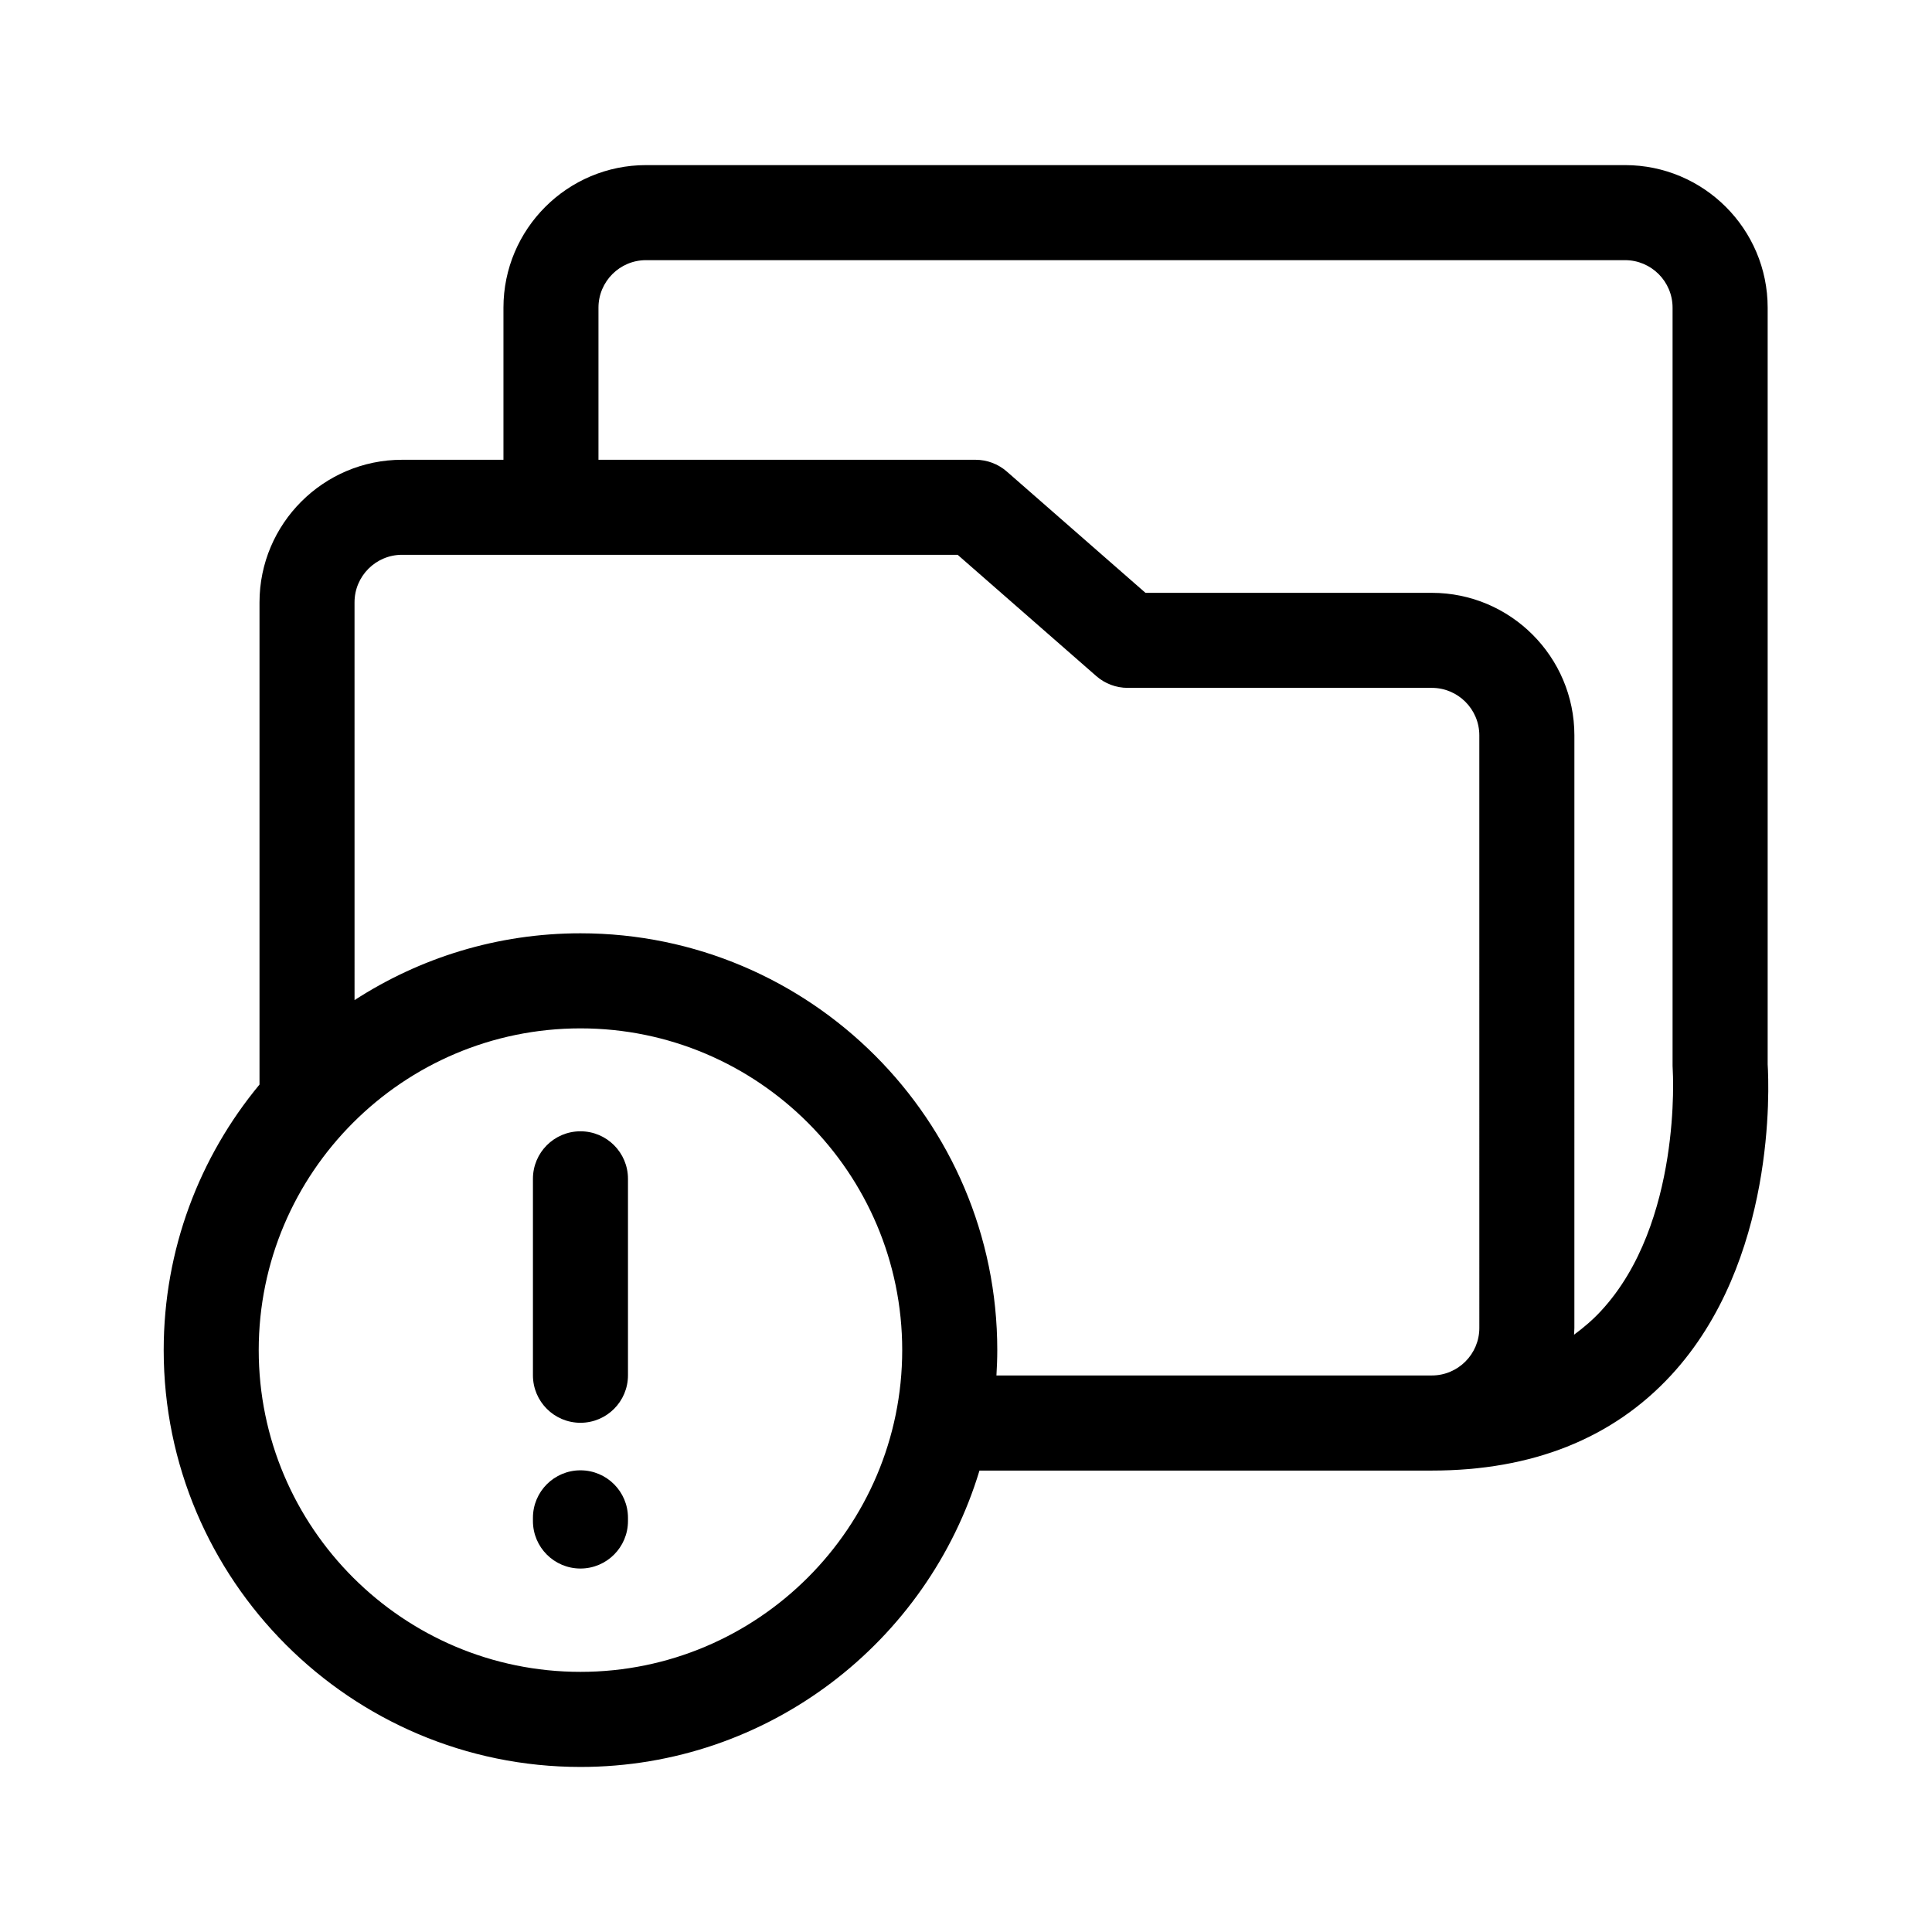
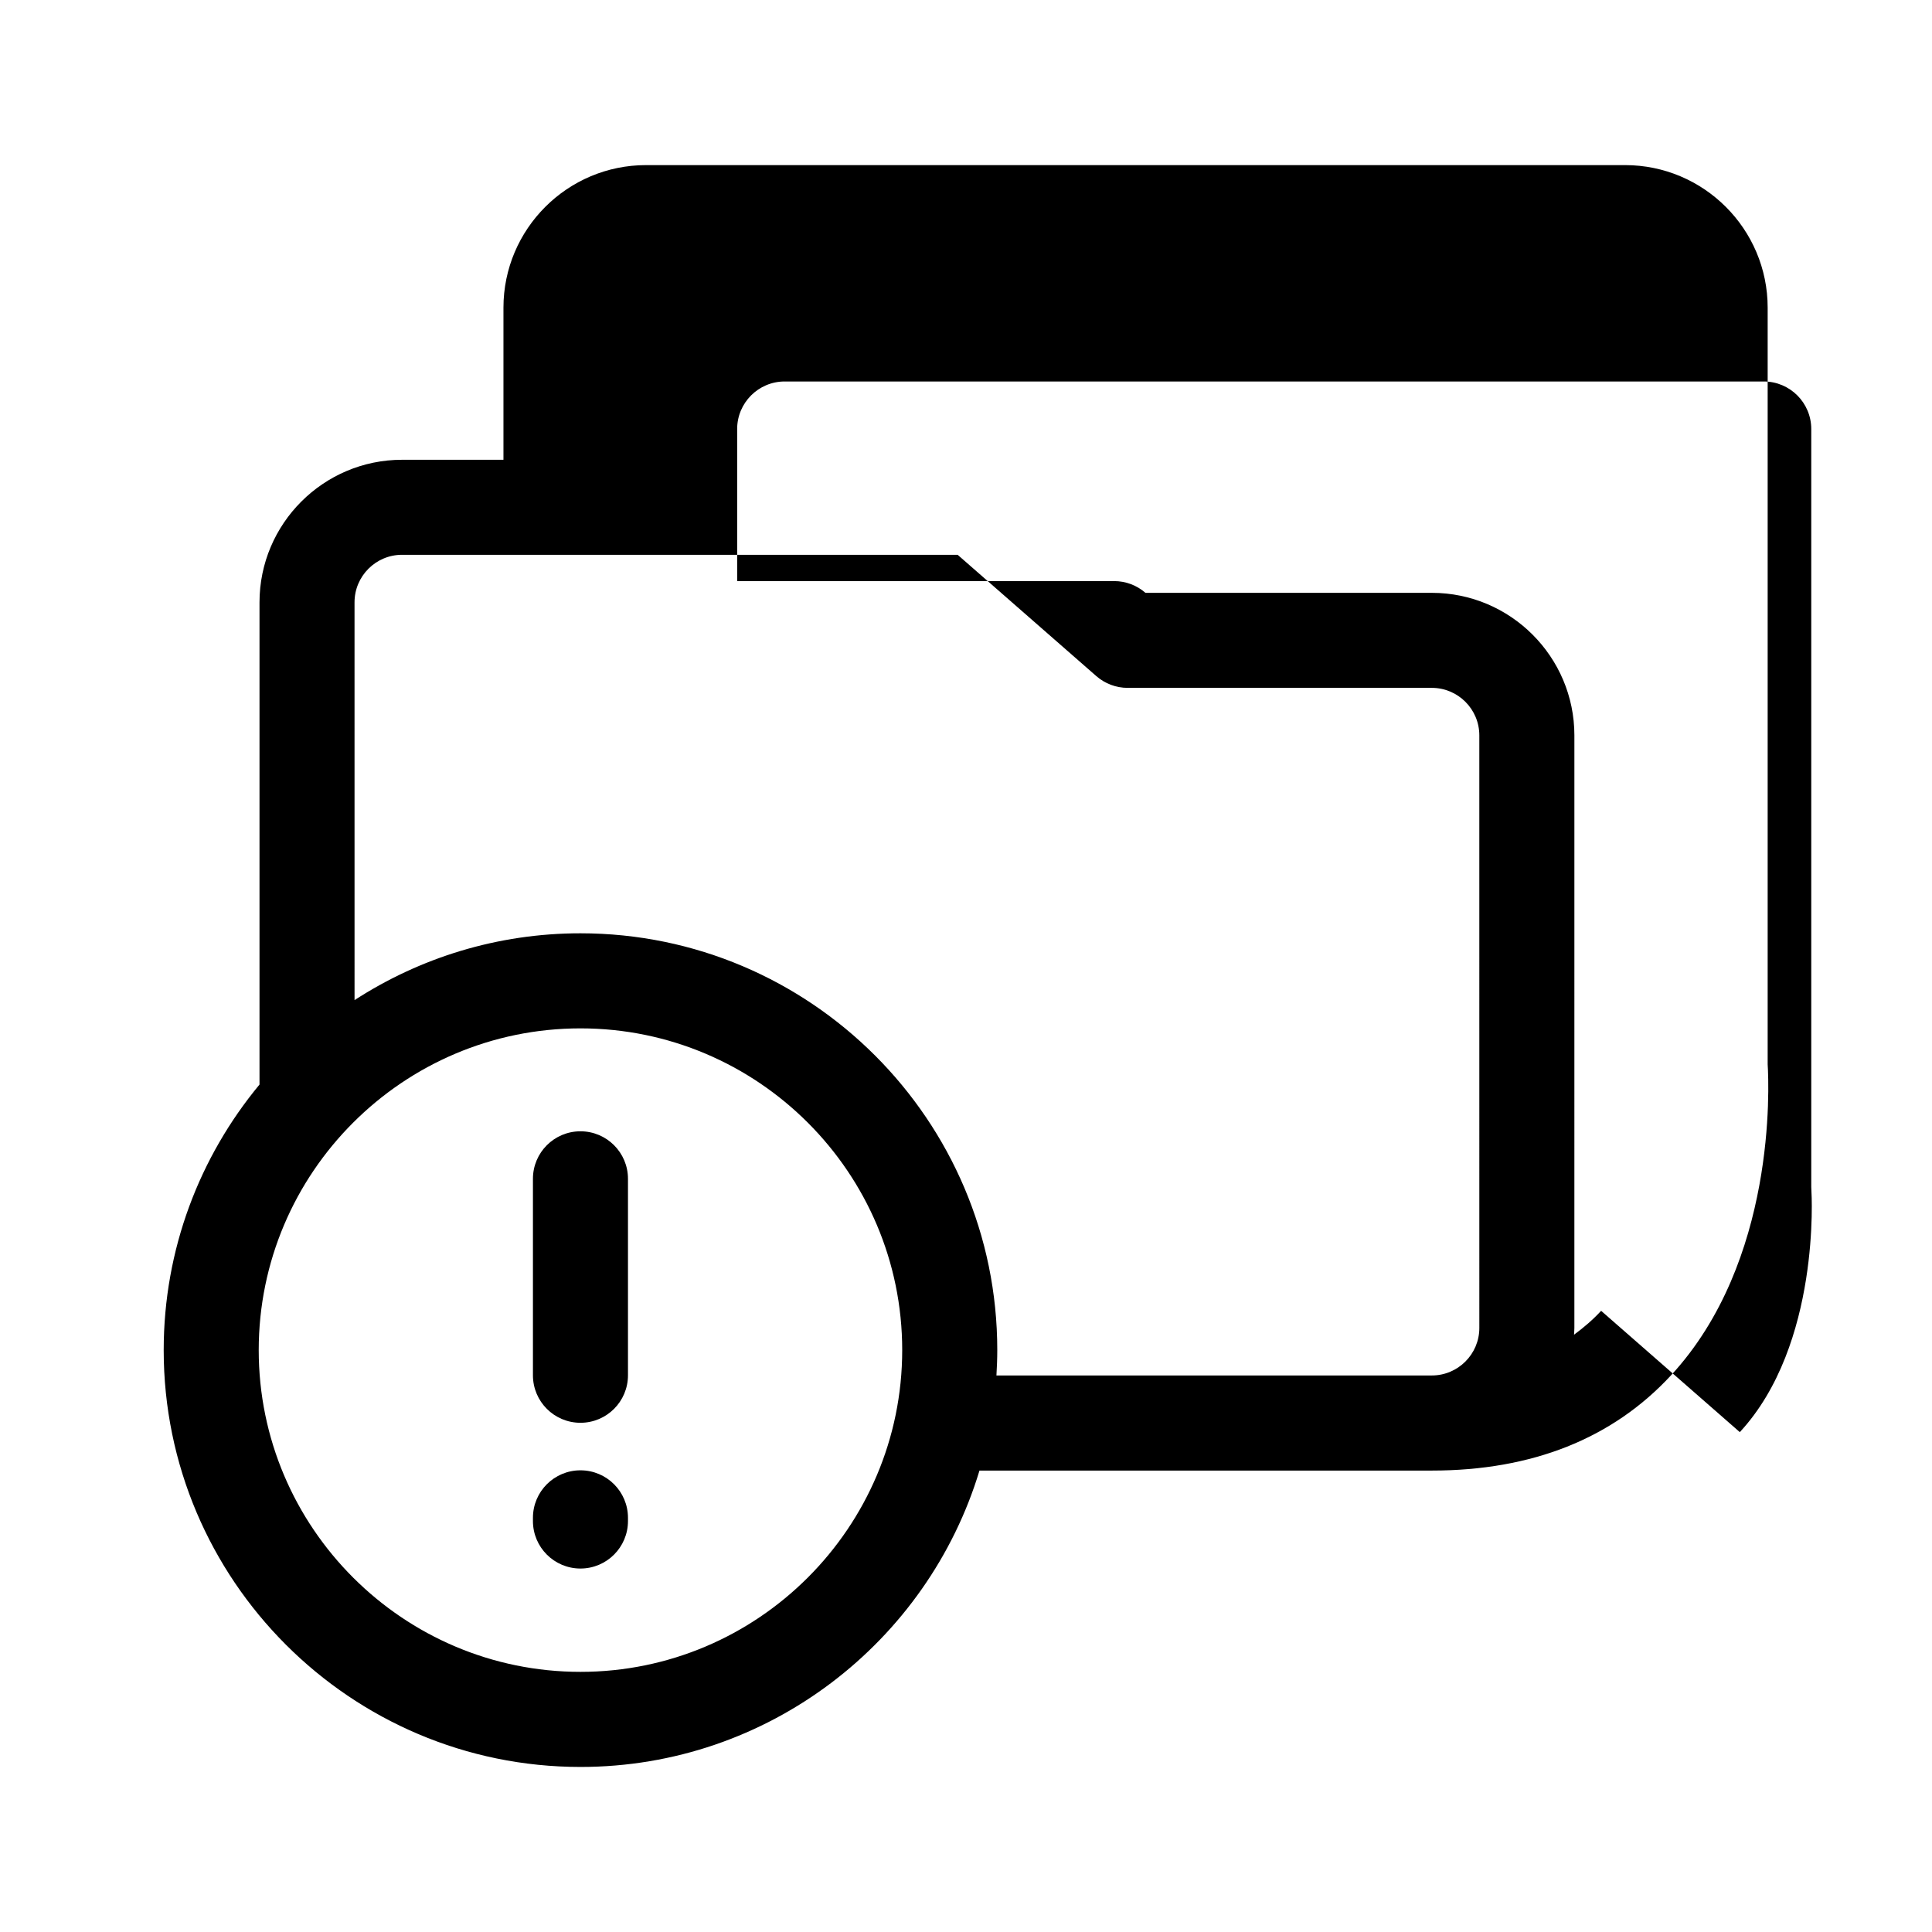
<svg xmlns="http://www.w3.org/2000/svg" fill="#000000" width="800px" height="800px" version="1.1" viewBox="144 144 512 512">
-   <path d="m612.45 426v-200.46c0-20.836-16.949-37.785-37.785-37.785h-259.46c-20.836 0-37.785 16.949-37.785 37.785v40.305h-26.863c-20.836 0-37.785 16.949-37.785 37.785v127.79c-15.852 19.121-25.391 43.656-25.391 70.379 0 60.906 49.551 110.46 110.46 110.46 49.812 0 92.012-33.152 105.73-78.543h119.88c26.562 0 47.883-8.484 63.363-25.215 27.93-30.195 26-76.621 25.633-82.496zm-314.62 161.06c-47.016 0-85.266-38.25-85.266-85.266s38.25-85.266 85.266-85.266 85.266 38.25 85.266 85.266c-0.004 47.016-38.25 85.266-85.266 85.266zm238.21-91.141c0 6.949-5.648 12.594-12.594 12.594l-115.38 0.004c0.133-2.223 0.223-4.465 0.223-6.723 0-60.906-49.551-110.46-110.46-110.46-22.059 0-42.605 6.523-59.871 17.707l-0.004-105.42c0-6.949 5.648-12.594 12.594-12.594h147.24l36.754 32.152c2.297 2.004 5.246 3.113 8.293 3.113h80.609c6.949 0 12.594 5.648 12.594 12.594zm32.277-4.539c-2.207 2.387-4.625 4.453-7.18 6.332 0.023-0.598 0.09-1.184 0.09-1.789l0.004-157.03c0-20.836-16.949-37.785-37.785-37.785h-75.883l-36.754-32.152c-2.297-2.004-5.246-3.113-8.293-3.113h-99.914v-40.305c0-6.949 5.648-12.594 12.594-12.594h259.46c6.949 0 12.594 5.648 12.594 12.594v200.89c0 0.324 0.016 0.648 0.039 0.973 0.035 0.406 2.516 40.758-18.973 63.977zm-270.49-47.574c-6.957 0-12.594 5.637-12.594 12.594v52.059c0 6.957 5.637 12.594 12.594 12.594s12.594-5.637 12.594-12.594v-52.059c0-6.957-5.637-12.594-12.594-12.594zm0 89.844c-6.957 0-12.594 5.637-12.594 12.594v0.84c0 6.957 5.637 12.594 12.594 12.594s12.594-5.637 12.594-12.594v-0.84c0-6.957-5.637-12.594-12.594-12.594z" />
+   <path d="m612.45 426v-200.46c0-20.836-16.949-37.785-37.785-37.785h-259.46c-20.836 0-37.785 16.949-37.785 37.785v40.305h-26.863c-20.836 0-37.785 16.949-37.785 37.785v127.79c-15.852 19.121-25.391 43.656-25.391 70.379 0 60.906 49.551 110.46 110.46 110.46 49.812 0 92.012-33.152 105.73-78.543h119.88c26.562 0 47.883-8.484 63.363-25.215 27.93-30.195 26-76.621 25.633-82.496zm-314.62 161.06c-47.016 0-85.266-38.25-85.266-85.266s38.25-85.266 85.266-85.266 85.266 38.25 85.266 85.266c-0.004 47.016-38.25 85.266-85.266 85.266zm238.21-91.141c0 6.949-5.648 12.594-12.594 12.594l-115.38 0.004c0.133-2.223 0.223-4.465 0.223-6.723 0-60.906-49.551-110.46-110.46-110.46-22.059 0-42.605 6.523-59.871 17.707l-0.004-105.42c0-6.949 5.648-12.594 12.594-12.594h147.24l36.754 32.152c2.297 2.004 5.246 3.113 8.293 3.113h80.609c6.949 0 12.594 5.648 12.594 12.594zm32.277-4.539c-2.207 2.387-4.625 4.453-7.18 6.332 0.023-0.598 0.09-1.184 0.09-1.789l0.004-157.03c0-20.836-16.949-37.785-37.785-37.785h-75.883c-2.297-2.004-5.246-3.113-8.293-3.113h-99.914v-40.305c0-6.949 5.648-12.594 12.594-12.594h259.46c6.949 0 12.594 5.648 12.594 12.594v200.89c0 0.324 0.016 0.648 0.039 0.973 0.035 0.406 2.516 40.758-18.973 63.977zm-270.49-47.574c-6.957 0-12.594 5.637-12.594 12.594v52.059c0 6.957 5.637 12.594 12.594 12.594s12.594-5.637 12.594-12.594v-52.059c0-6.957-5.637-12.594-12.594-12.594zm0 89.844c-6.957 0-12.594 5.637-12.594 12.594v0.84c0 6.957 5.637 12.594 12.594 12.594s12.594-5.637 12.594-12.594v-0.84c0-6.957-5.637-12.594-12.594-12.594z" />
</svg>